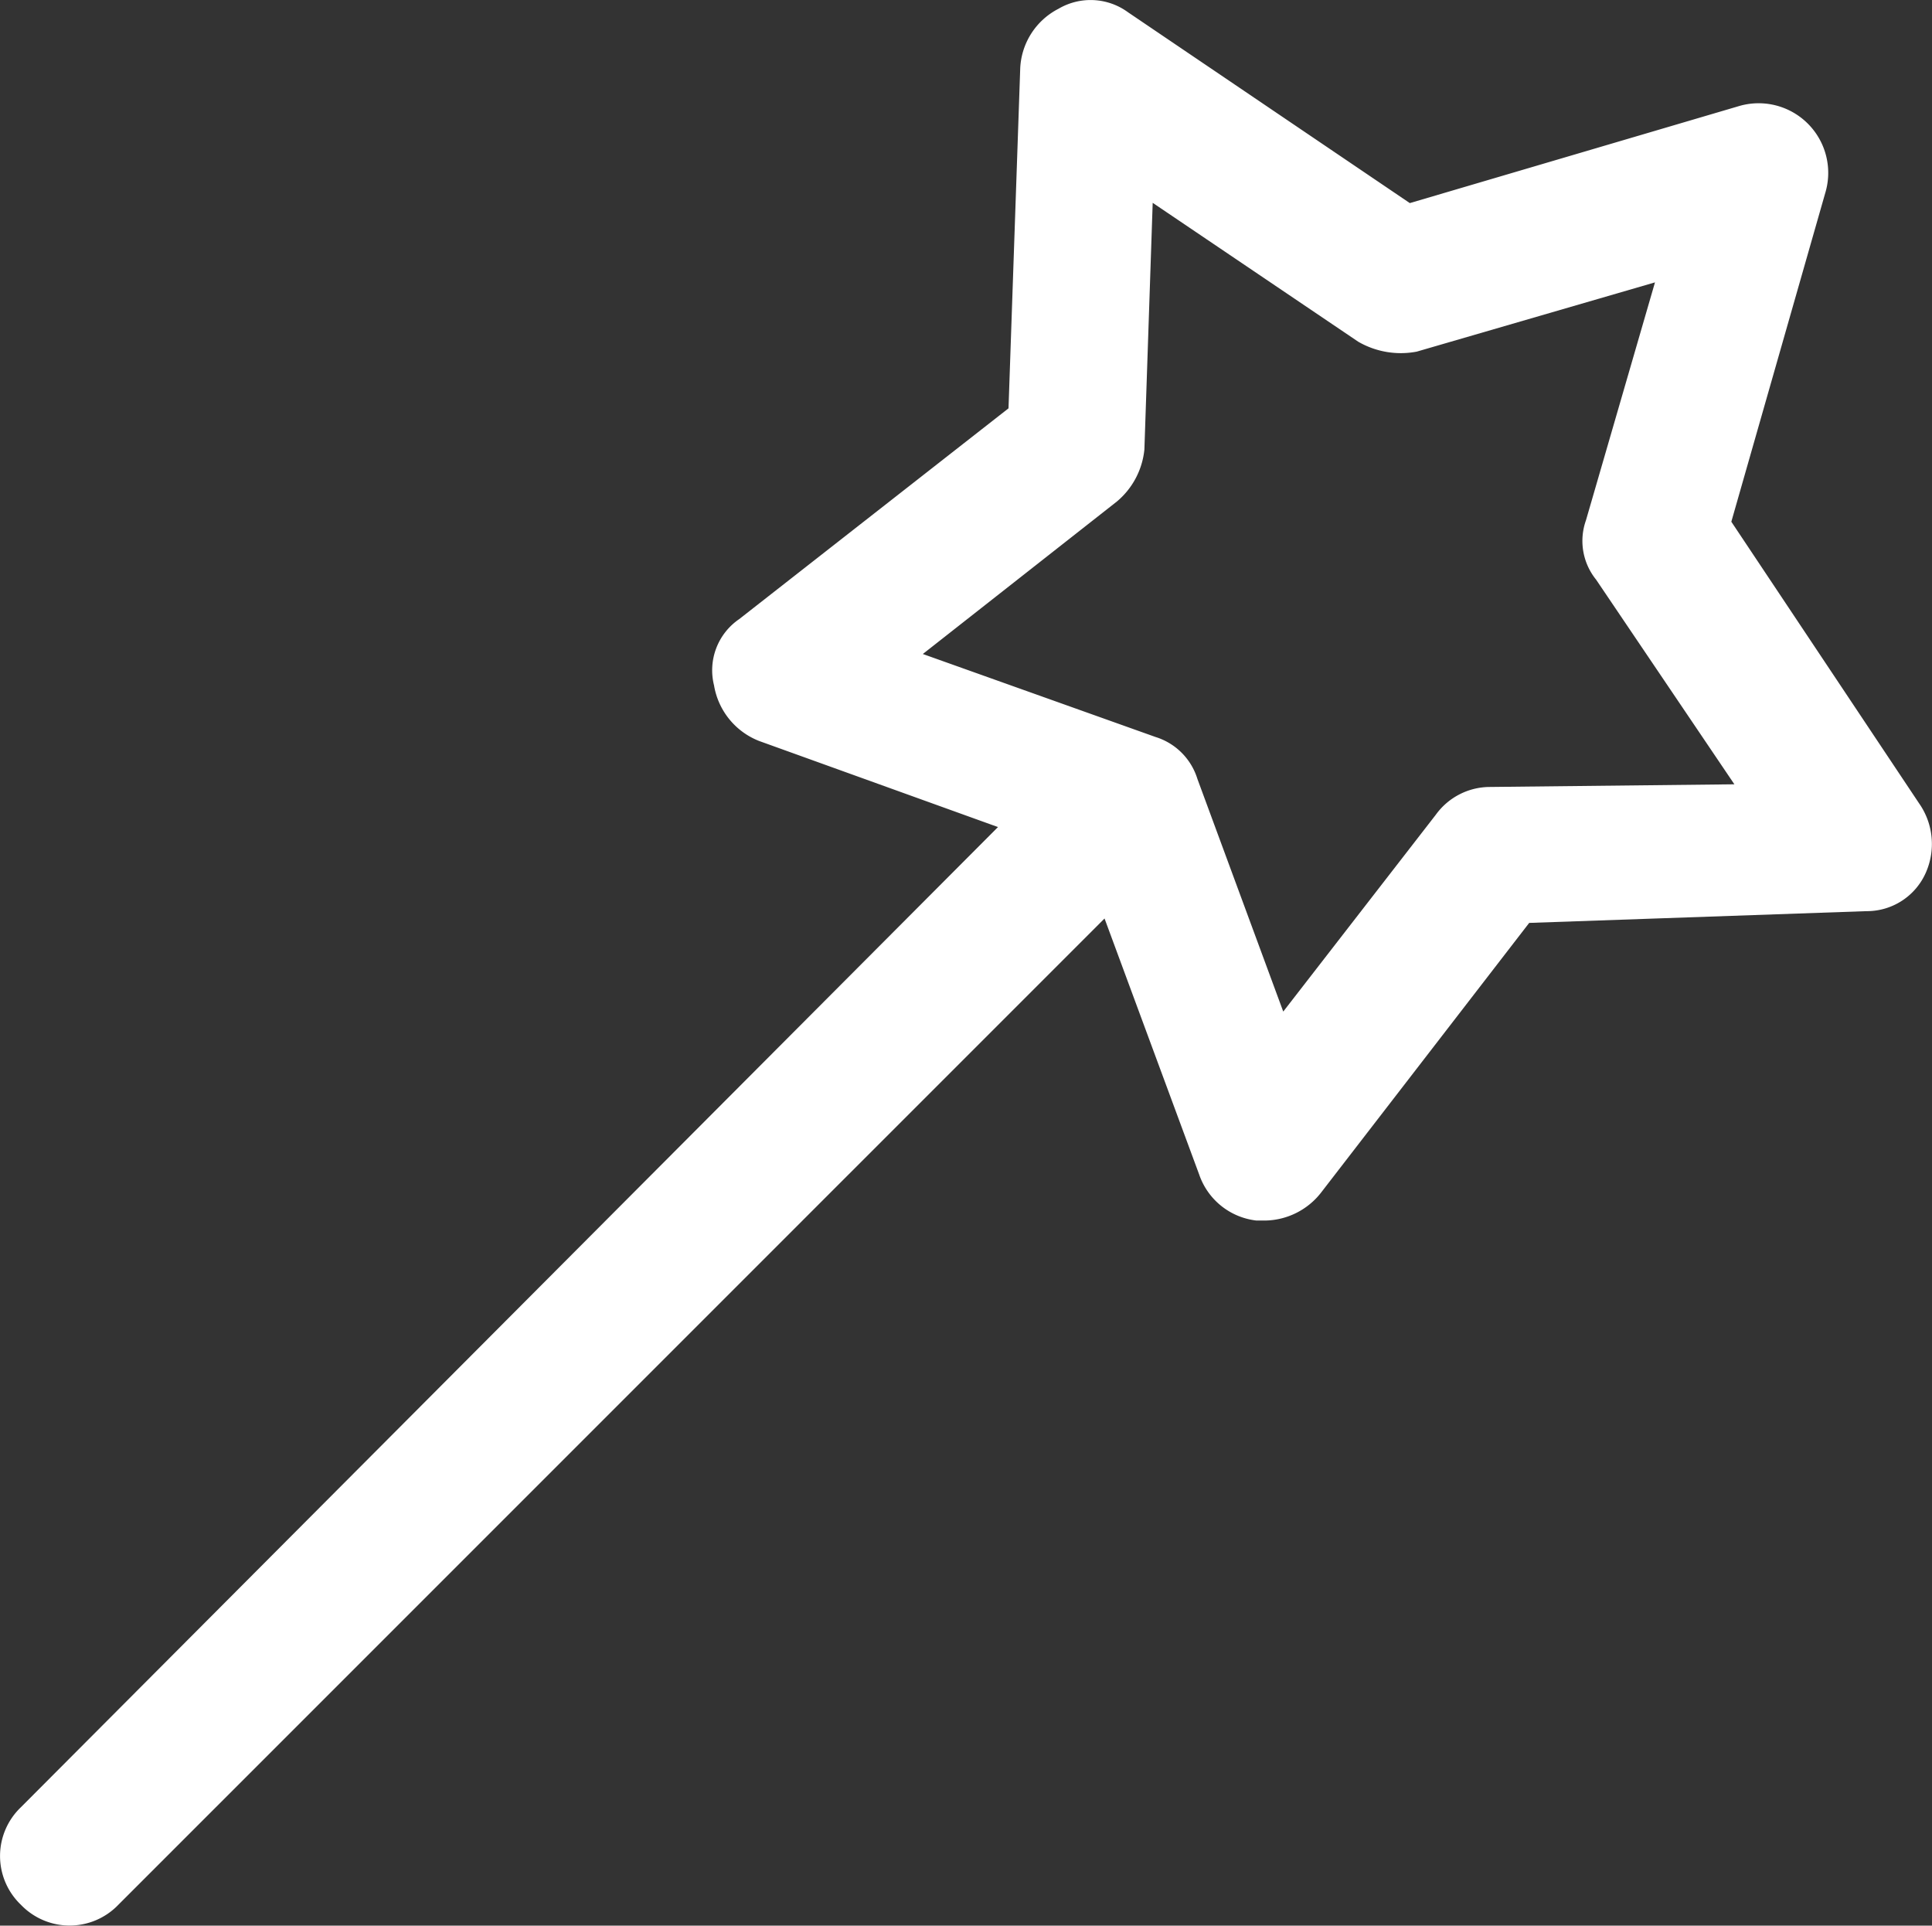
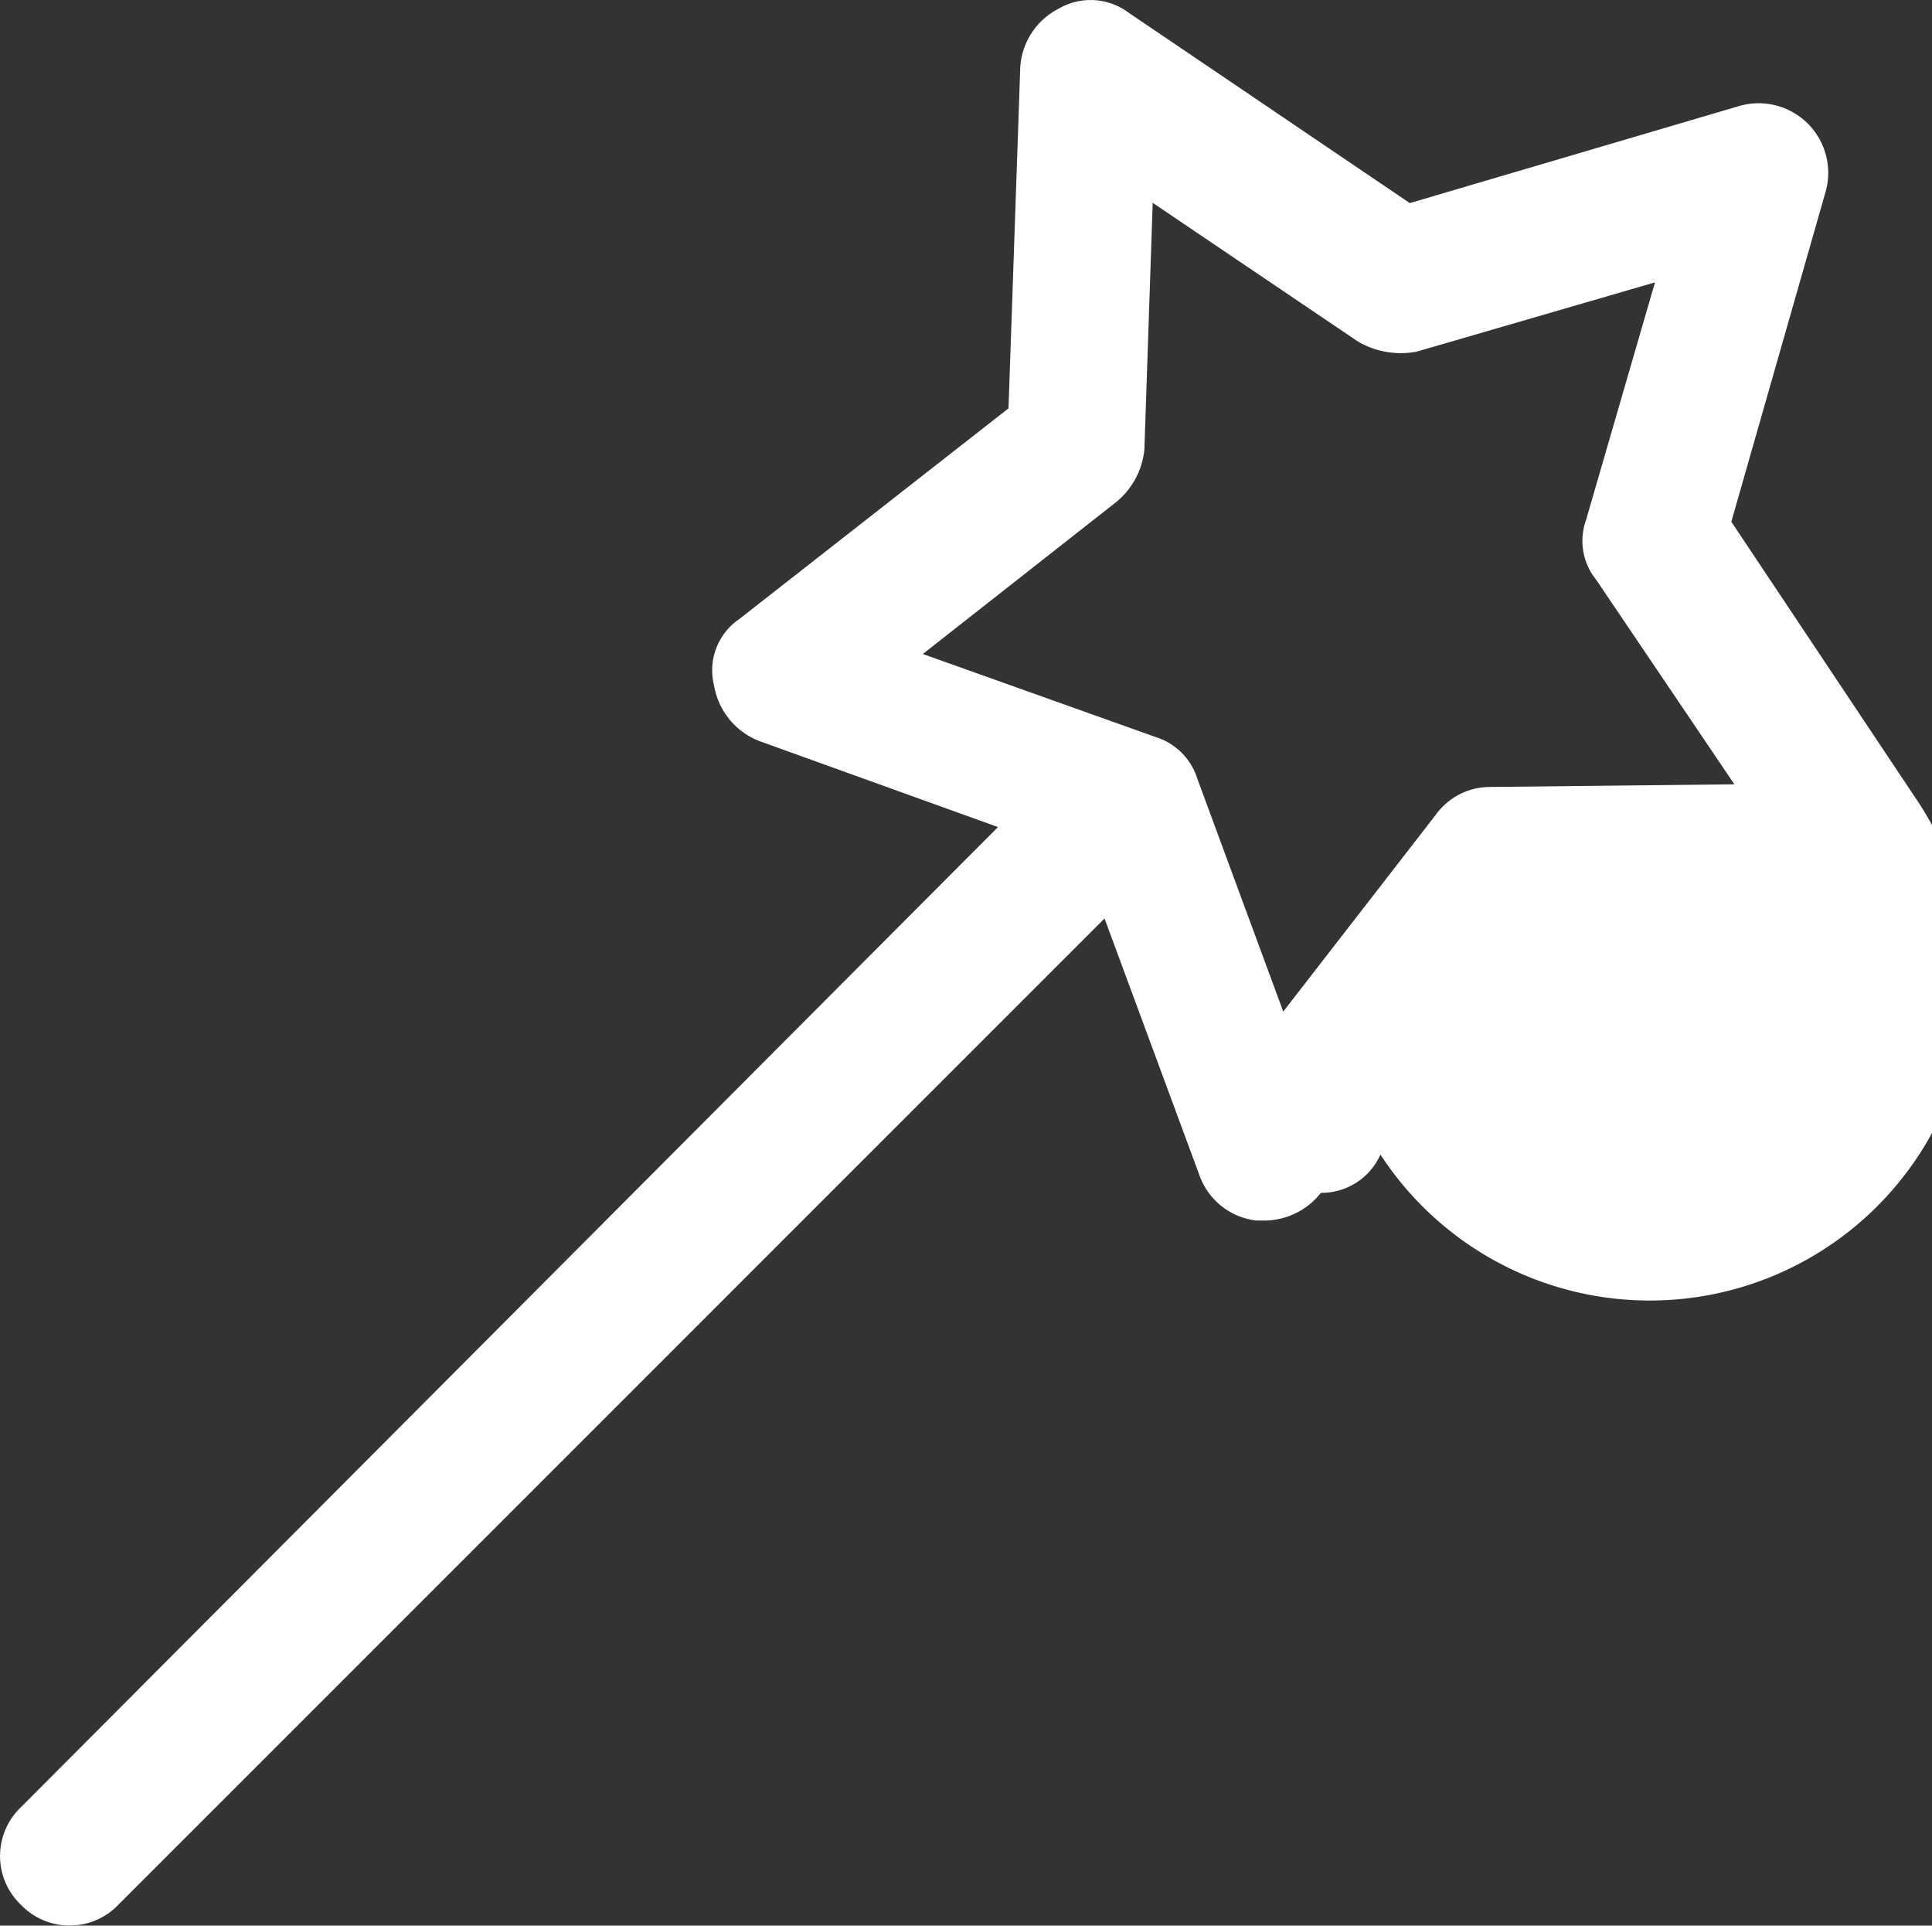
<svg xmlns="http://www.w3.org/2000/svg" width="72.17" height="71.926" viewBox="0 0 72.17 71.926">
  <rect x="0" y="0" width="72.17" height="71.926" fill="#333333" stroke="none" />
-   <path id="Path_177" data-name="Path 177" d="M554.081,264.886l-7.016-10.523,3.508-12.277a2.6,2.6,0,0,0-3.244-3.241l-12.274,3.617-10.523-7.125a2.367,2.367,0,0,0-2.6-.134,2.637,2.637,0,0,0-1.43,2.212l-.438,12.713L510.005,258a2.314,2.314,0,0,0-.941,2.476,2.707,2.707,0,0,0,1.688,2.078l8.919,3.214-36.5,36.612a2.518,2.518,0,0,0,0,3.641,2.522,2.522,0,0,0,3.642,0l36.838-36.838,3.536,9.565a2.567,2.567,0,0,0,2.138,1.717h.333a2.7,2.7,0,0,0,2.075-1.035l7.781-10.082,12.589-.439a2.407,2.407,0,0,0,2.224-1.43A2.645,2.645,0,0,0,554.081,264.886Zm-12.446-10.577a2.3,2.3,0,0,0,.378,2.217l5.166,7.645-9.19.1a2.5,2.5,0,0,0-1.962,1.035l-5.7,7.354-3.206-8.688a2.371,2.371,0,0,0-1.564-1.568l-8.694-3.1,7.247-5.694a2.91,2.91,0,0,0,1.03-1.947l.31-9.211,7.677,5.187a3.176,3.176,0,0,0,2.186.371l8.9-2.587Z" transform="translate(-482.391 -234.876)" fill="#fff" />
+   <path id="Path_177" data-name="Path 177" d="M554.081,264.886l-7.016-10.523,3.508-12.277a2.6,2.6,0,0,0-3.244-3.241l-12.274,3.617-10.523-7.125a2.367,2.367,0,0,0-2.6-.134,2.637,2.637,0,0,0-1.43,2.212l-.438,12.713L510.005,258a2.314,2.314,0,0,0-.941,2.476,2.707,2.707,0,0,0,1.688,2.078l8.919,3.214-36.5,36.612a2.518,2.518,0,0,0,0,3.641,2.522,2.522,0,0,0,3.642,0l36.838-36.838,3.536,9.565a2.567,2.567,0,0,0,2.138,1.717h.333a2.7,2.7,0,0,0,2.075-1.035a2.407,2.407,0,0,0,2.224-1.43A2.645,2.645,0,0,0,554.081,264.886Zm-12.446-10.577a2.3,2.3,0,0,0,.378,2.217l5.166,7.645-9.19.1a2.5,2.5,0,0,0-1.962,1.035l-5.7,7.354-3.206-8.688a2.371,2.371,0,0,0-1.564-1.568l-8.694-3.1,7.247-5.694a2.91,2.91,0,0,0,1.03-1.947l.31-9.211,7.677,5.187a3.176,3.176,0,0,0,2.186.371l8.9-2.587Z" transform="translate(-482.391 -234.876)" fill="#fff" />
</svg>